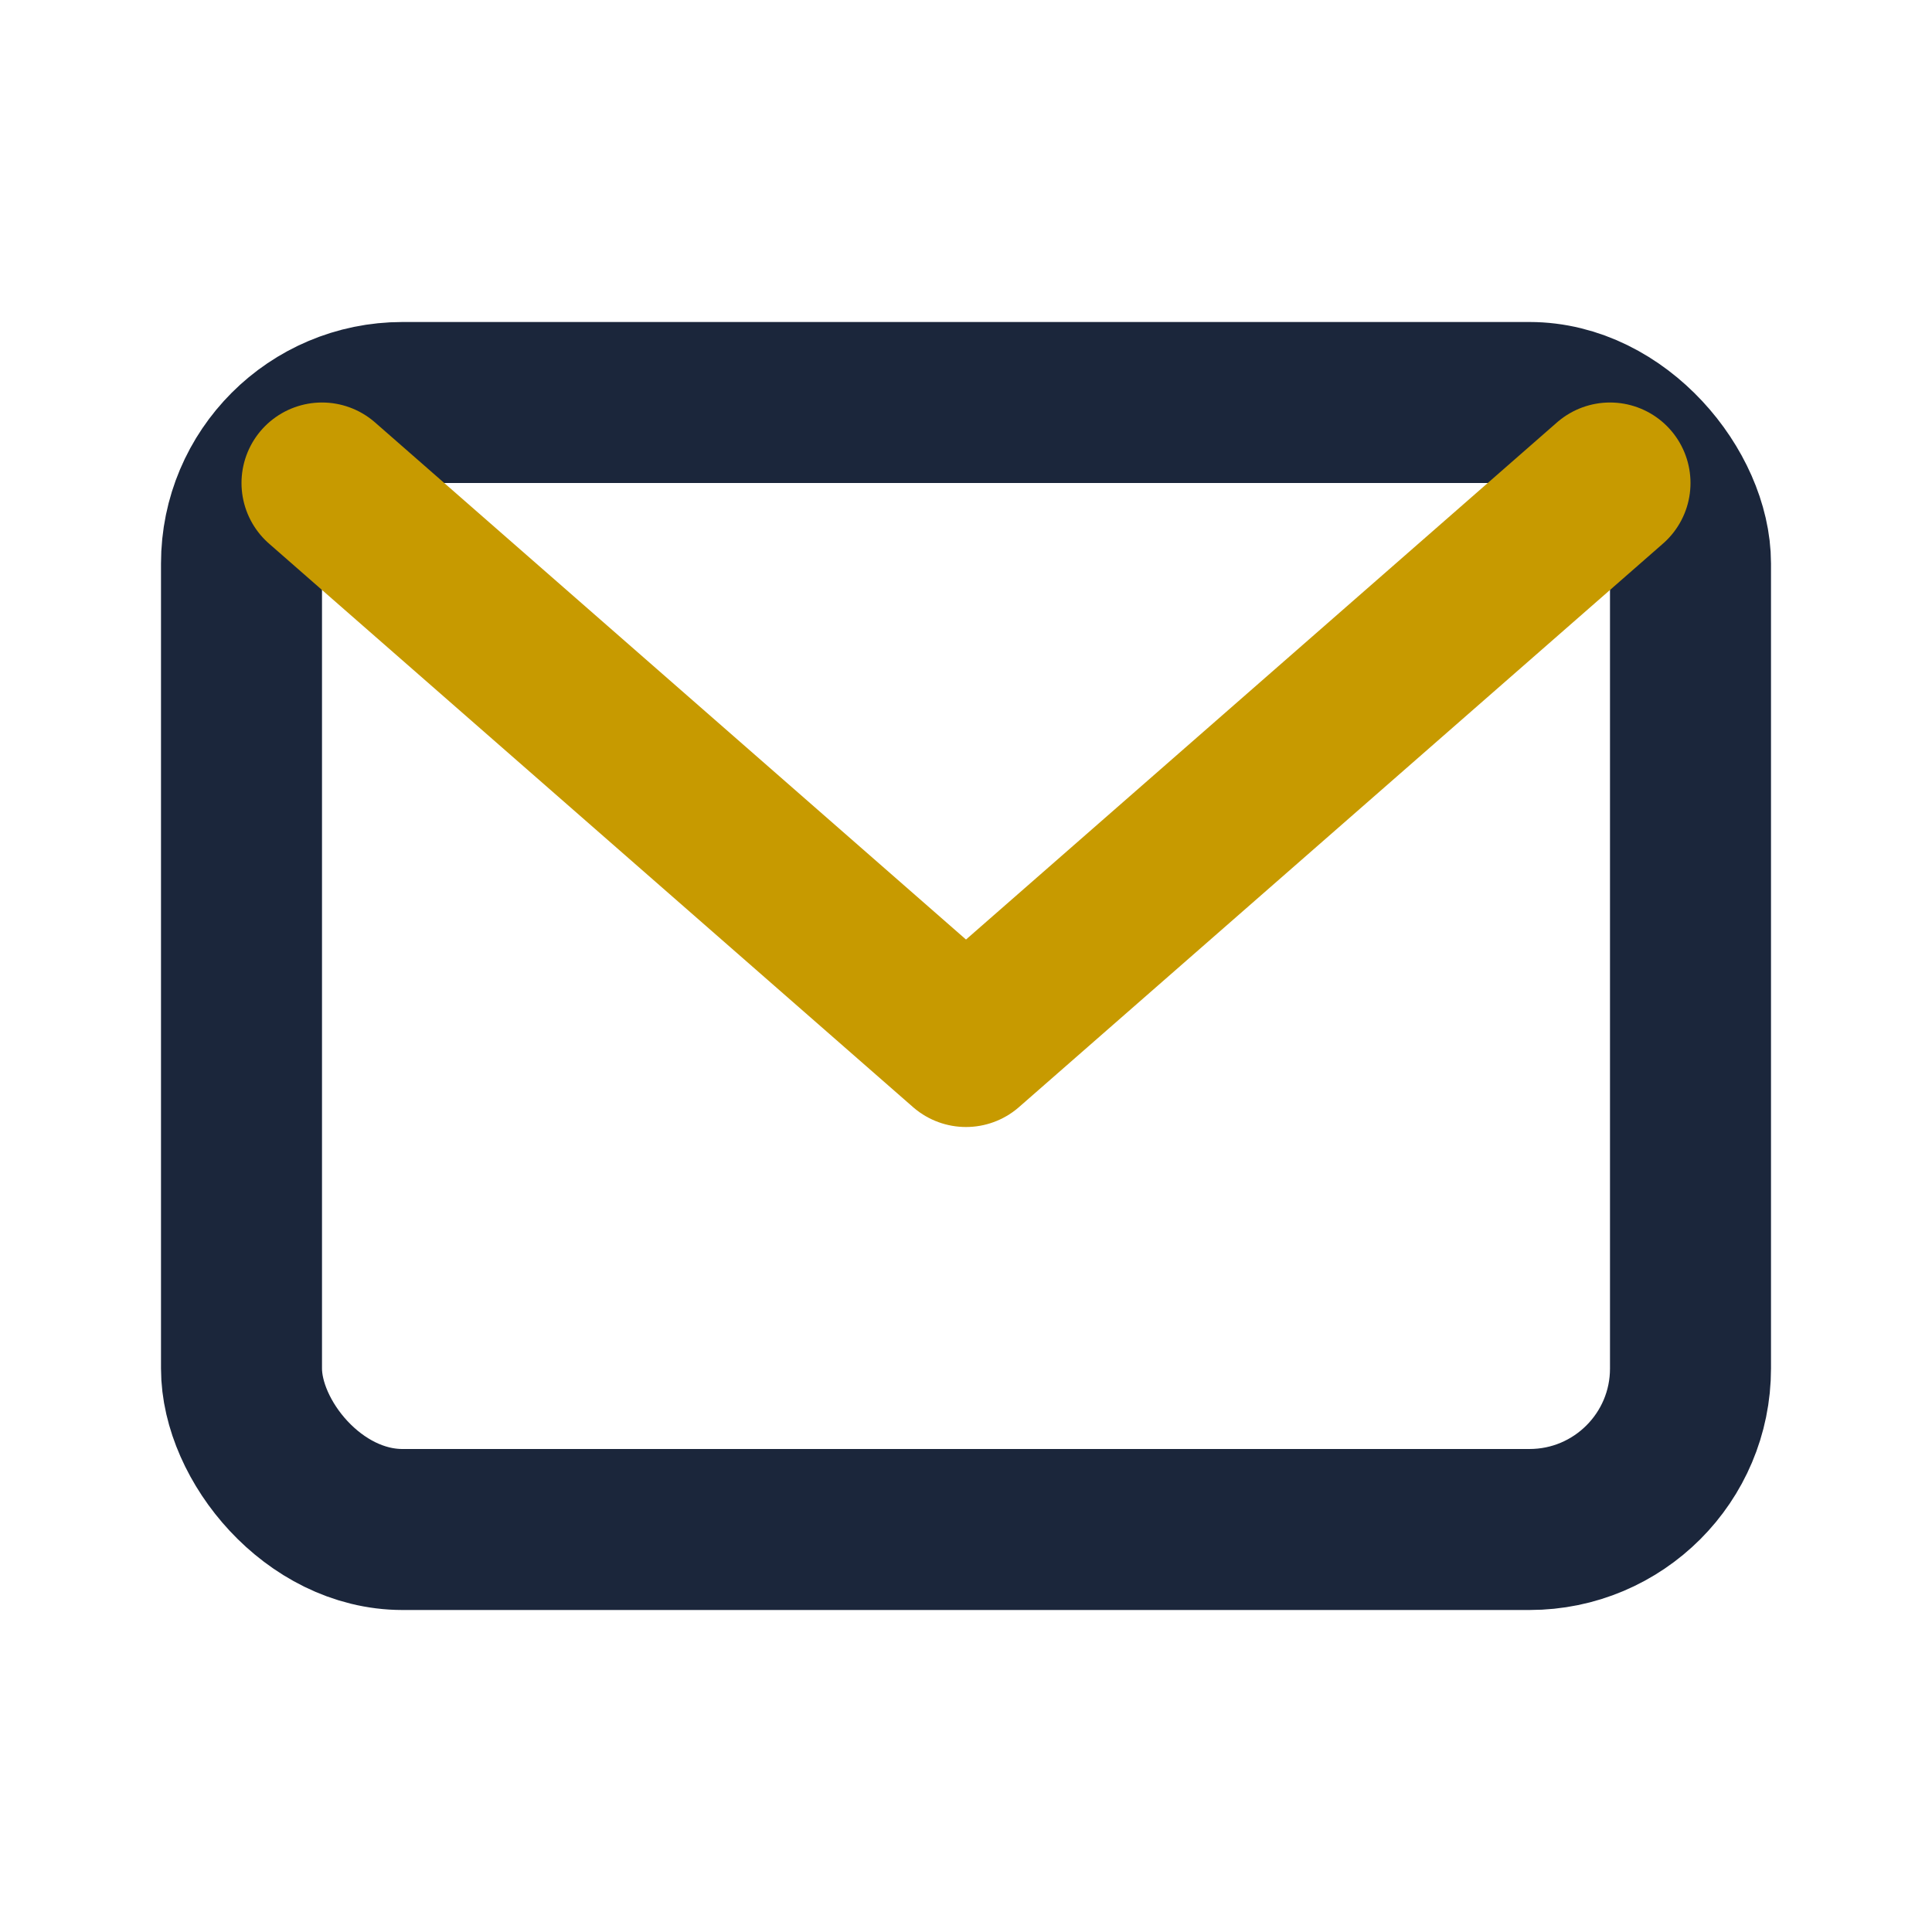
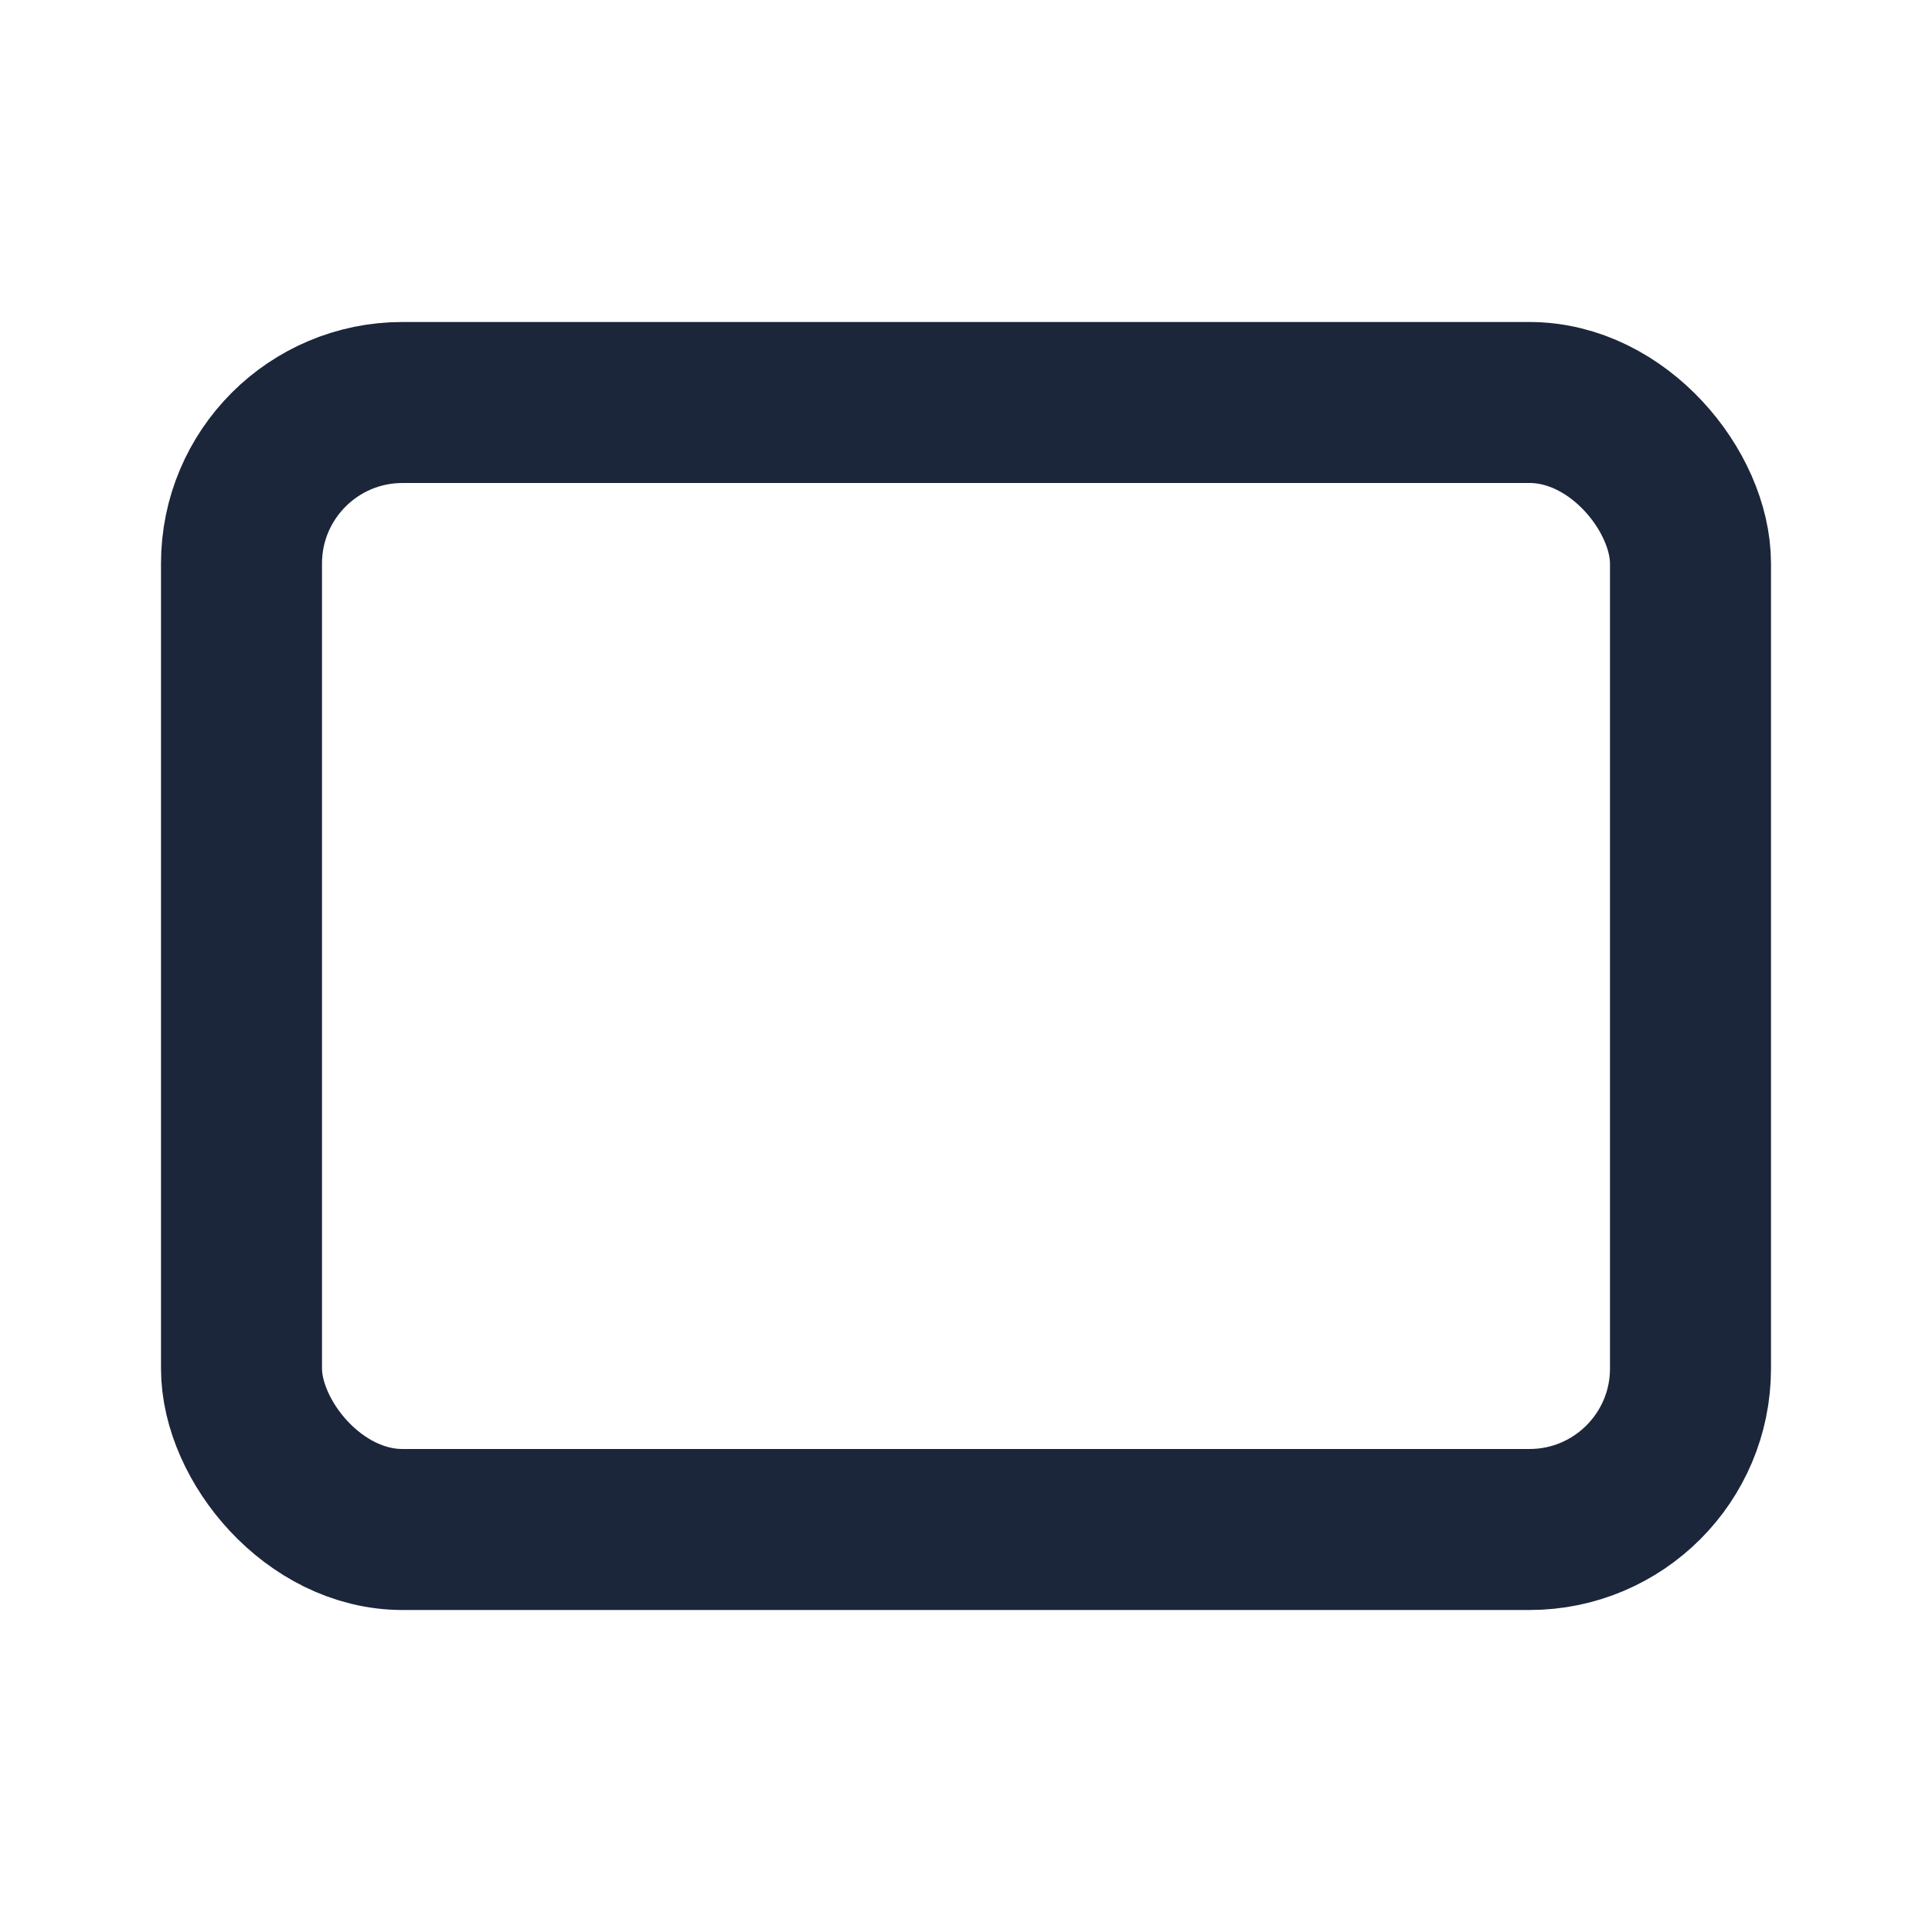
<svg xmlns="http://www.w3.org/2000/svg" width="24" height="24" viewBox="0 0 24 24">
  <rect x="3" y="5" width="18" height="14" rx="2" fill="none" stroke="#1B263B" stroke-width="2" />
-   <path d="M4 6l8 7 8-7" fill="none" stroke="#C79A00" stroke-width="2" stroke-linecap="round" stroke-linejoin="round" />
</svg>